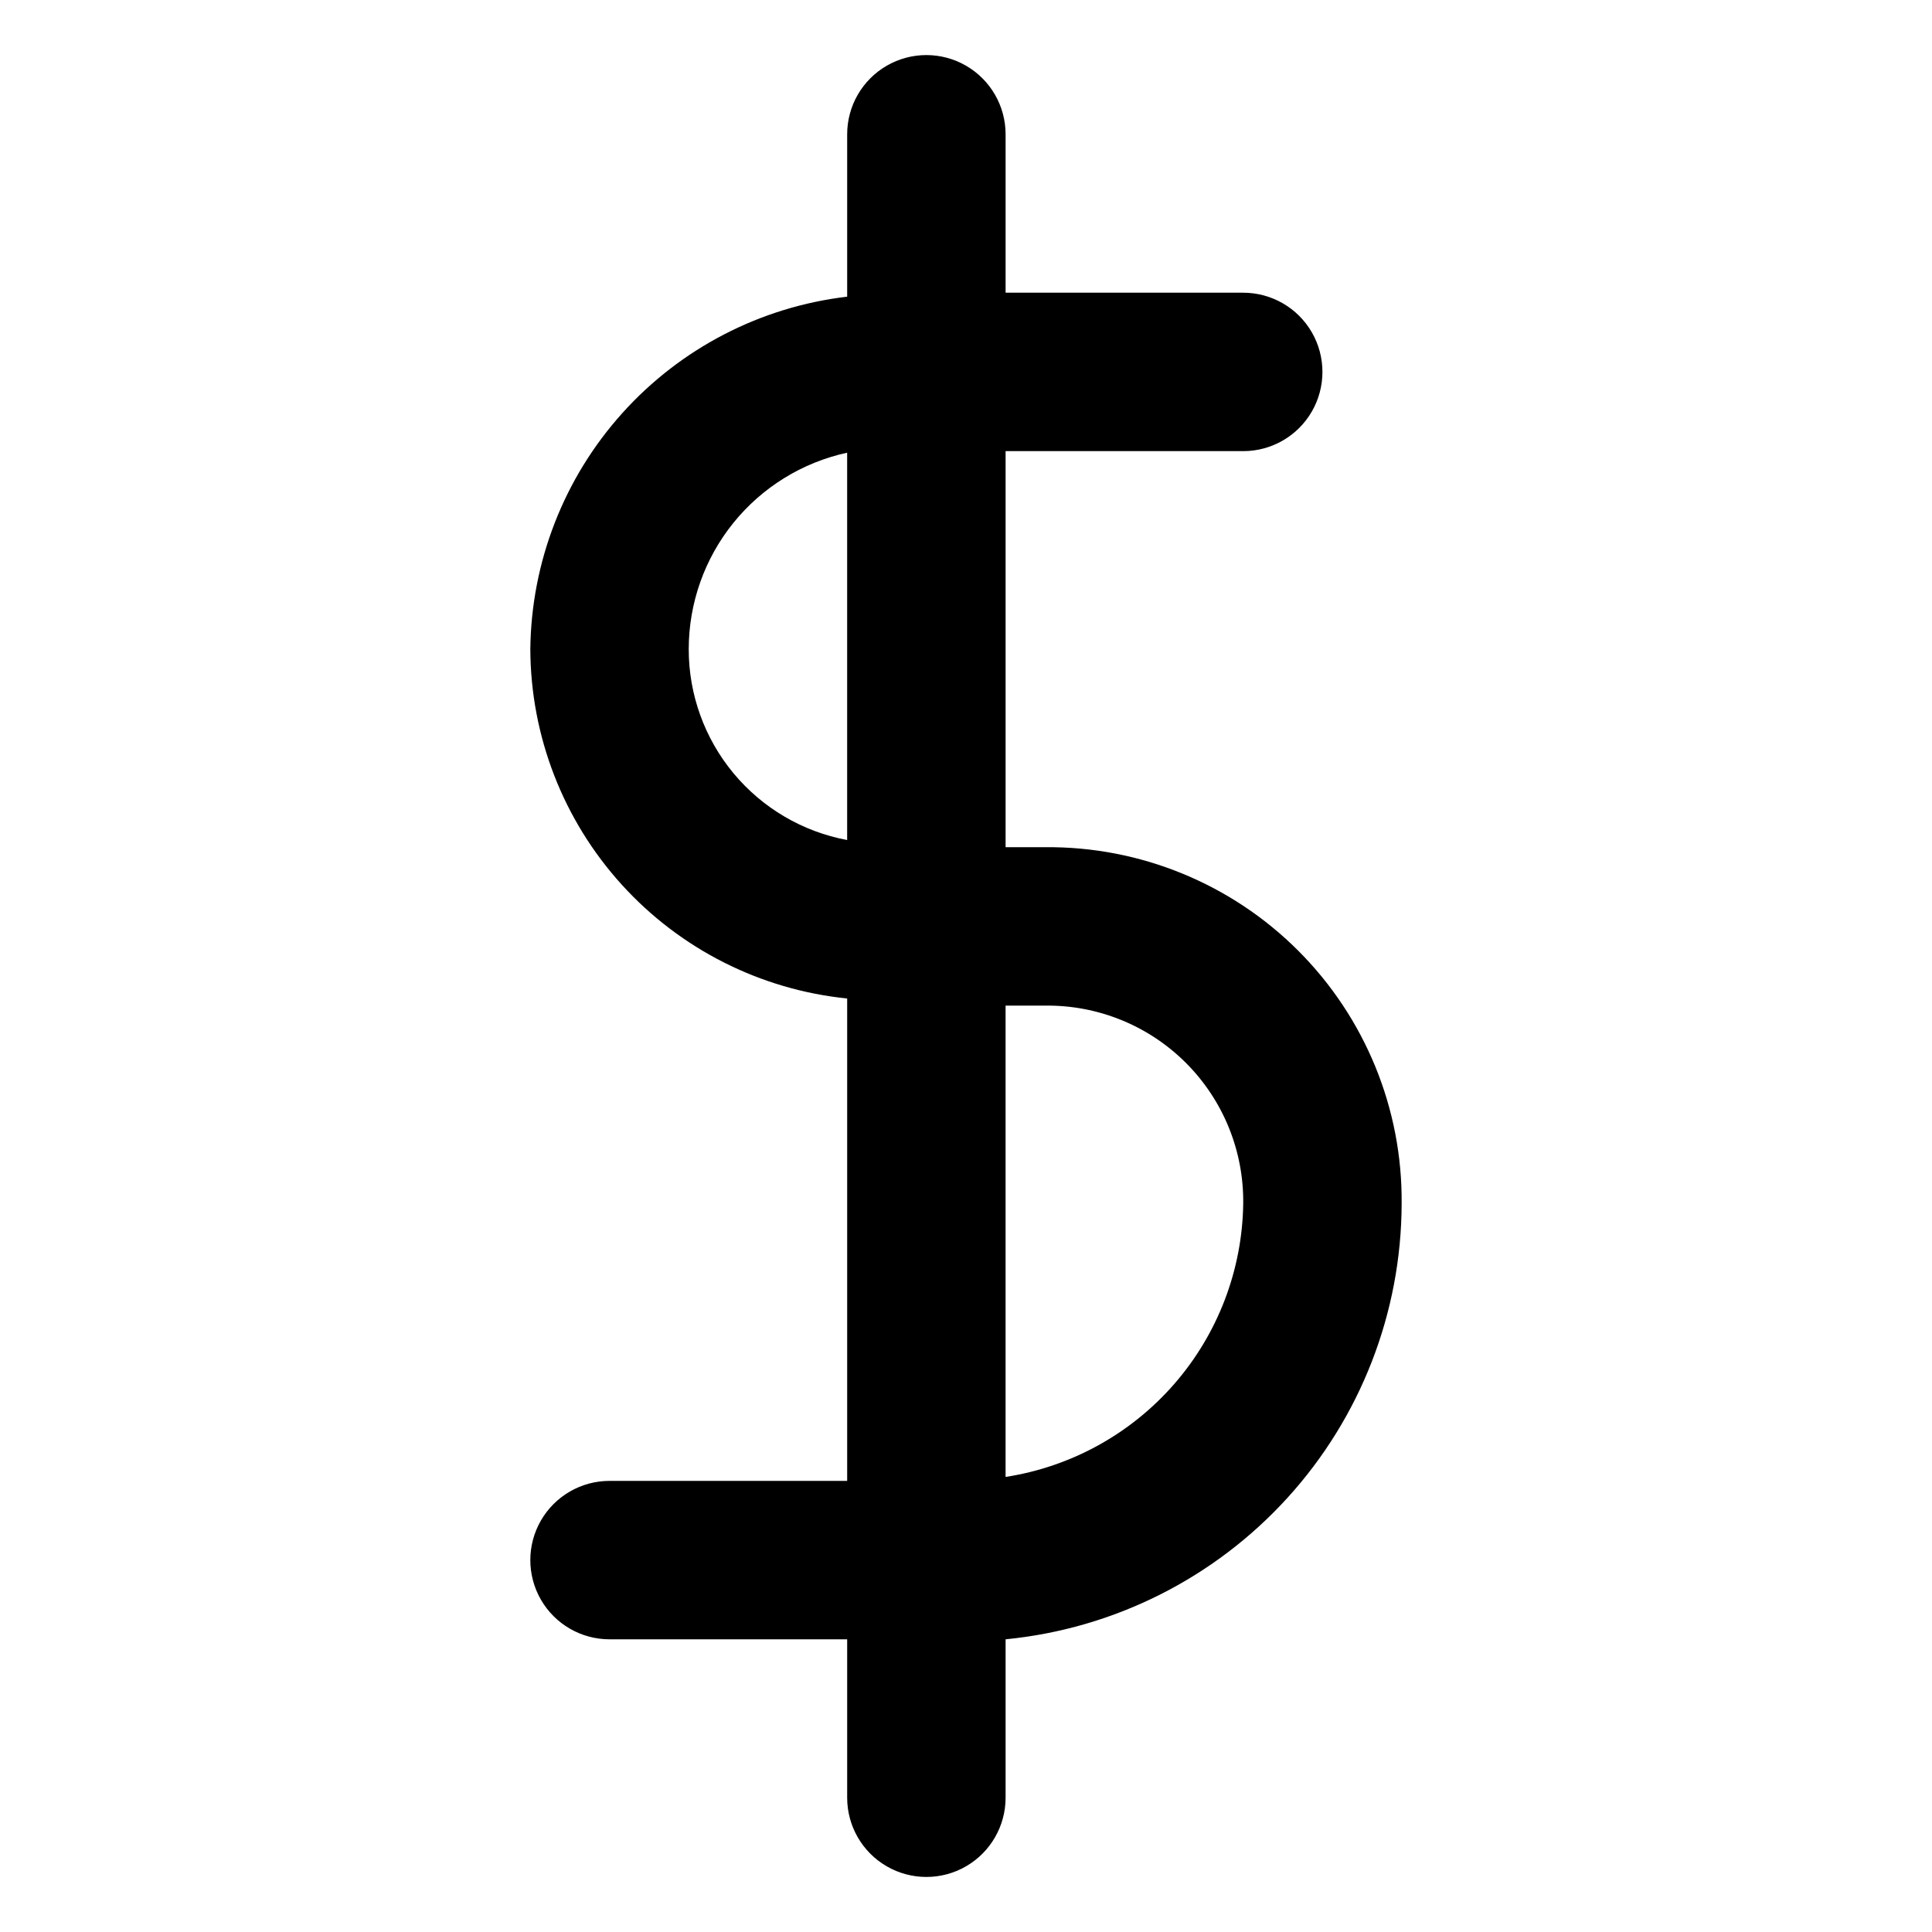
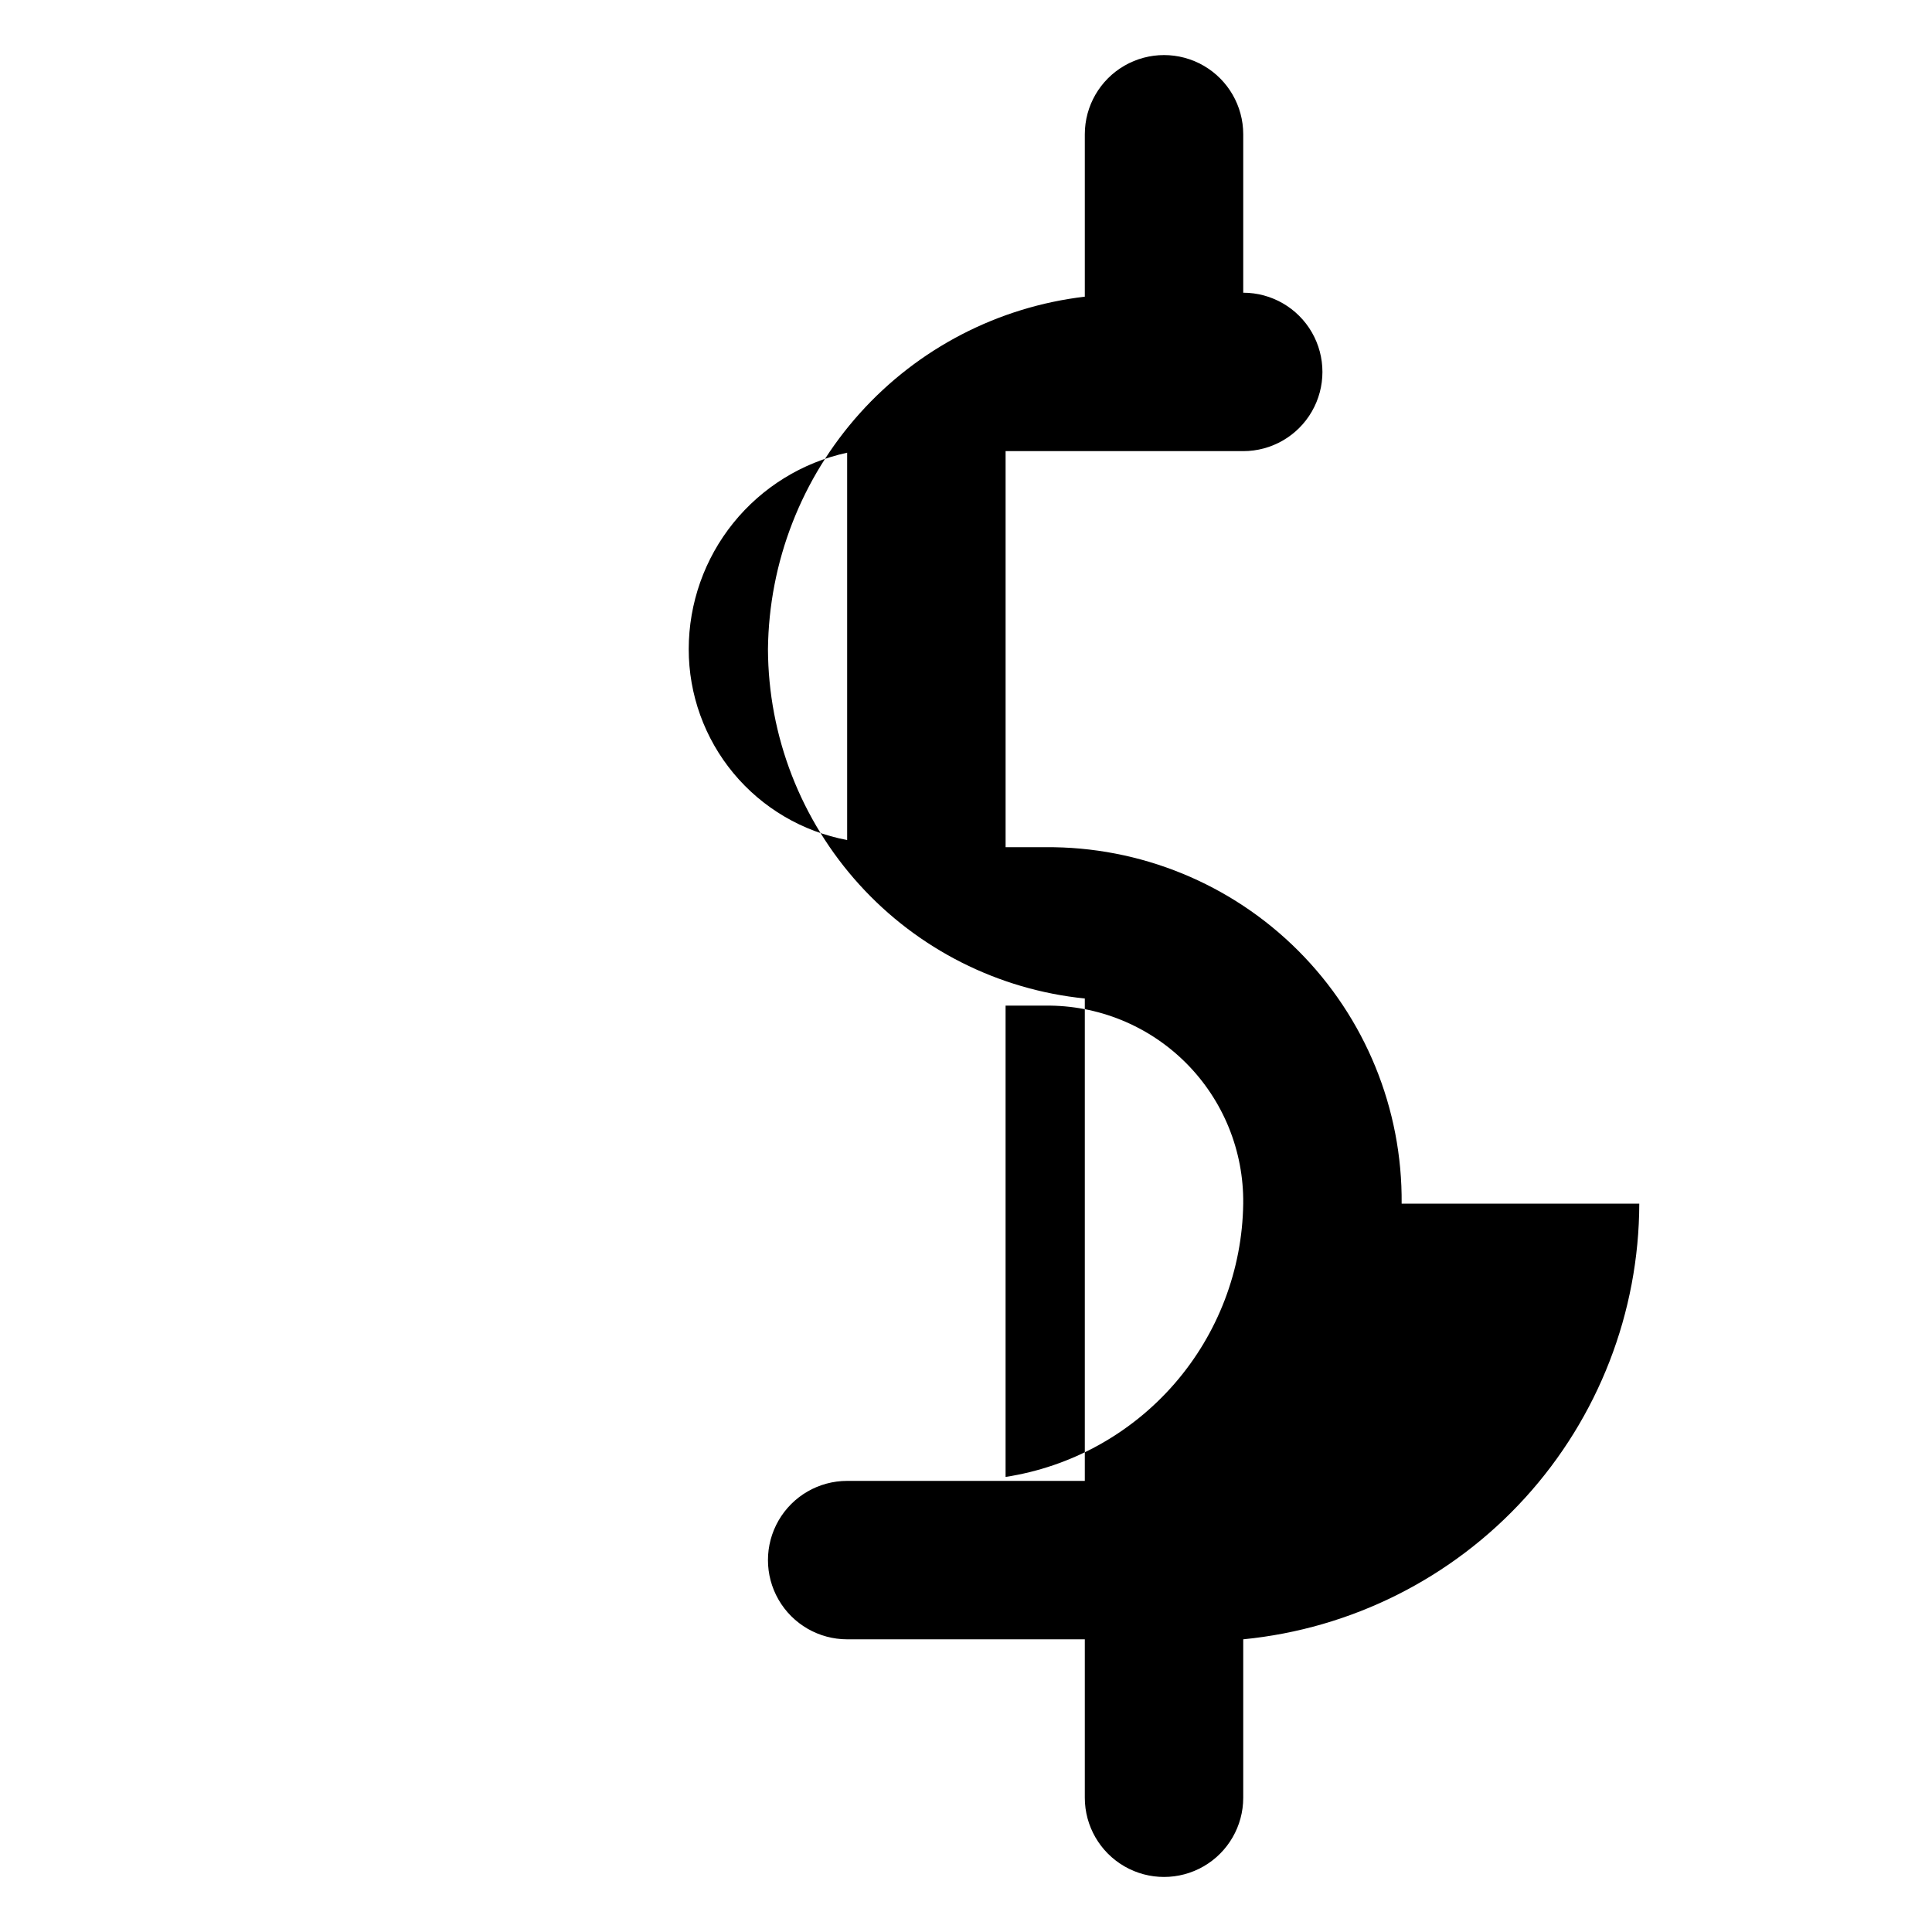
<svg xmlns="http://www.w3.org/2000/svg" fill="#000000" width="800px" height="800px" version="1.1" viewBox="144 144 512 512">
-   <path d="m515.45 462.98c0.227-25.125-9.652-49.281-27.418-67.047-17.762-17.766-41.922-27.645-67.043-27.418h-10.496v-104.96h62.977c7.496 0 14.43-4 18.18-10.496 3.746-6.496 3.746-14.496 0-20.992-3.75-6.496-10.684-10.496-18.18-10.496h-62.977v-41.984c0-7.5-4.004-14.43-10.496-18.18-6.496-3.75-14.5-3.75-20.992 0-6.496 3.75-10.496 10.68-10.496 18.18v43.035c-22.961 2.703-44.148 13.676-59.602 30.871-15.457 17.191-24.117 39.426-24.367 62.543 0.09 23.078 8.715 45.305 24.223 62.398 15.504 17.094 36.785 27.844 59.746 30.176v127.84h-62.977c-7.5 0-14.43 4.004-18.18 10.496-3.75 6.496-3.75 14.5 0 20.992 3.75 6.496 10.68 10.496 18.18 10.496h62.977v41.984c0 7.5 4 14.43 10.496 18.18 6.492 3.75 14.496 3.75 20.992 0 6.492-3.75 10.496-10.68 10.496-18.18v-41.984c28.691-2.809 55.32-16.18 74.715-37.512 19.395-21.332 30.172-49.113 30.242-77.941zm-188.93-146.95c0.008-12.168 4.176-23.961 11.812-33.434 7.637-9.469 18.285-16.043 30.172-18.629v102.65c-11.805-2.207-22.465-8.473-30.133-17.711-7.668-9.242-11.859-20.871-11.852-32.879zm83.969 218.53v-124.06h10.496c13.969-0.172 27.418 5.301 37.297 15.18 9.879 9.879 15.352 23.328 15.184 37.301-0.242 17.566-6.703 34.48-18.23 47.738-11.527 13.258-27.383 22.004-44.746 24.684z" />
+   <path d="m515.45 462.98c0.227-25.125-9.652-49.281-27.418-67.047-17.762-17.766-41.922-27.645-67.043-27.418h-10.496v-104.96h62.977c7.496 0 14.43-4 18.18-10.496 3.746-6.496 3.746-14.496 0-20.992-3.75-6.496-10.684-10.496-18.18-10.496v-41.984c0-7.5-4.004-14.43-10.496-18.18-6.496-3.75-14.5-3.75-20.992 0-6.496 3.75-10.496 10.68-10.496 18.18v43.035c-22.961 2.703-44.148 13.676-59.602 30.871-15.457 17.191-24.117 39.426-24.367 62.543 0.09 23.078 8.715 45.305 24.223 62.398 15.504 17.094 36.785 27.844 59.746 30.176v127.84h-62.977c-7.5 0-14.43 4.004-18.18 10.496-3.75 6.496-3.75 14.5 0 20.992 3.75 6.496 10.68 10.496 18.18 10.496h62.977v41.984c0 7.5 4 14.43 10.496 18.18 6.492 3.75 14.496 3.75 20.992 0 6.492-3.75 10.496-10.68 10.496-18.18v-41.984c28.691-2.809 55.32-16.18 74.715-37.512 19.395-21.332 30.172-49.113 30.242-77.941zm-188.93-146.95c0.008-12.168 4.176-23.961 11.812-33.434 7.637-9.469 18.285-16.043 30.172-18.629v102.65c-11.805-2.207-22.465-8.473-30.133-17.711-7.668-9.242-11.859-20.871-11.852-32.879zm83.969 218.53v-124.06h10.496c13.969-0.172 27.418 5.301 37.297 15.18 9.879 9.879 15.352 23.328 15.184 37.301-0.242 17.566-6.703 34.48-18.23 47.738-11.527 13.258-27.383 22.004-44.746 24.684z" />
</svg>